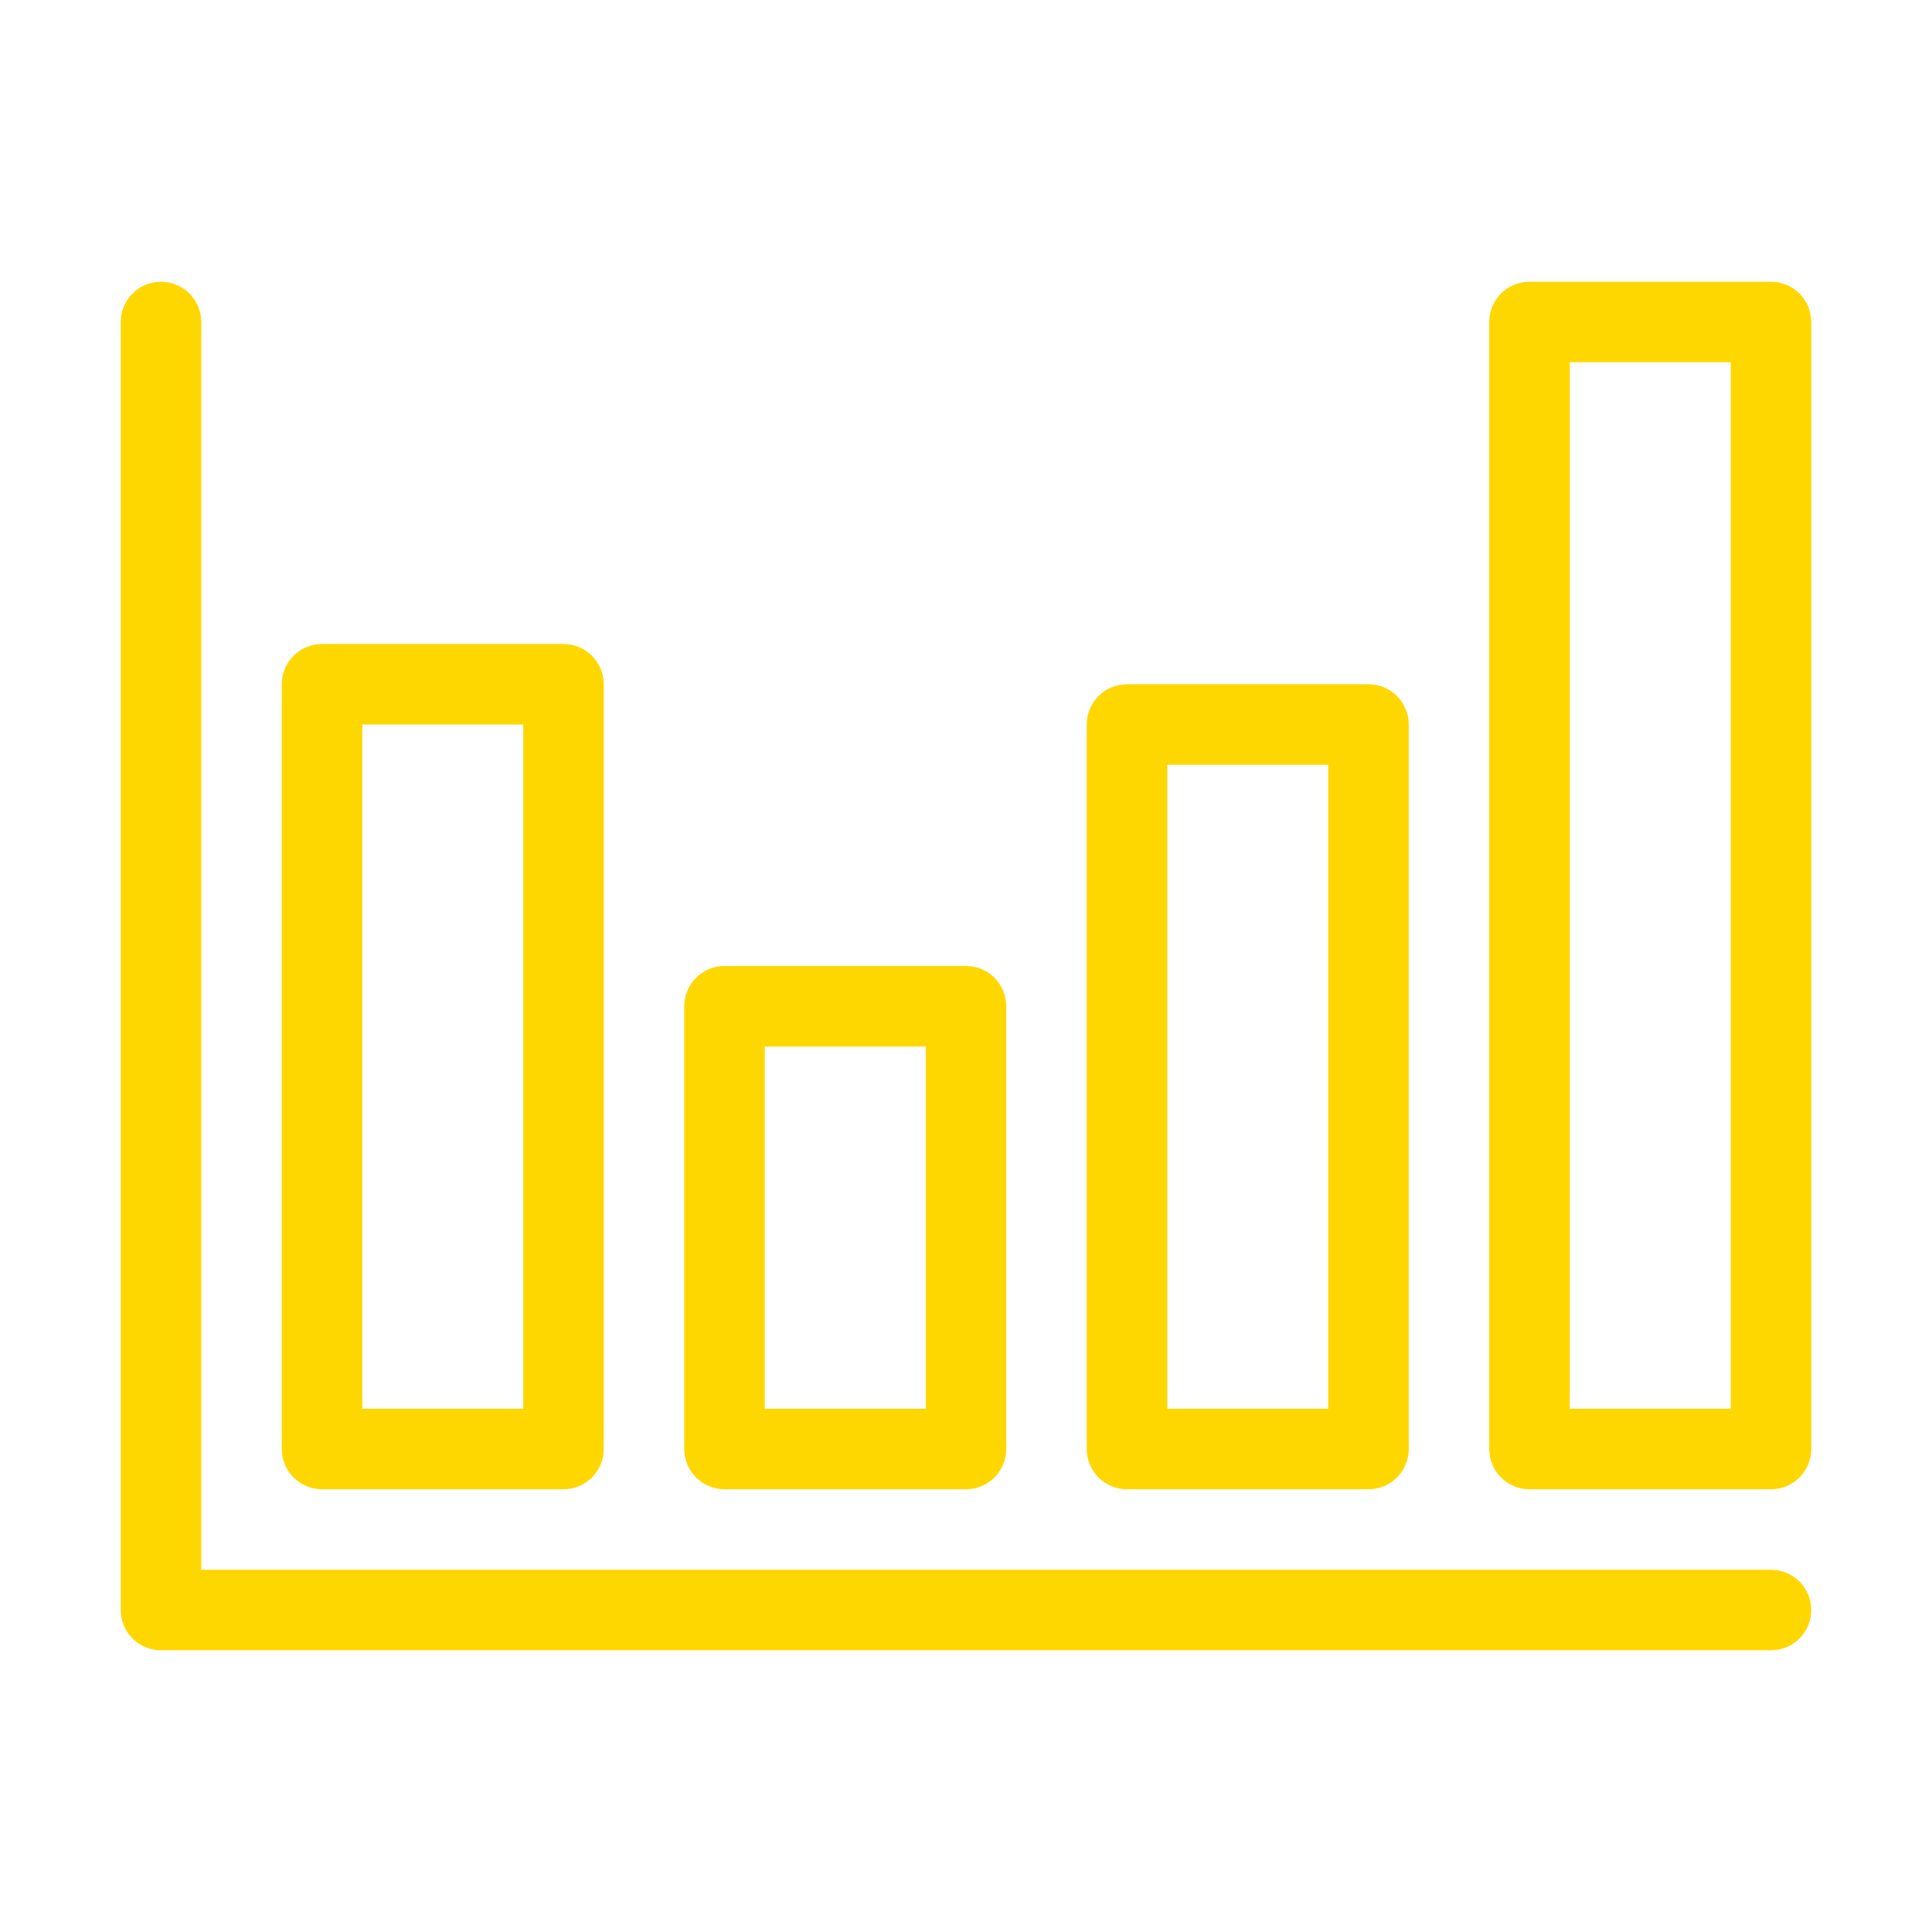
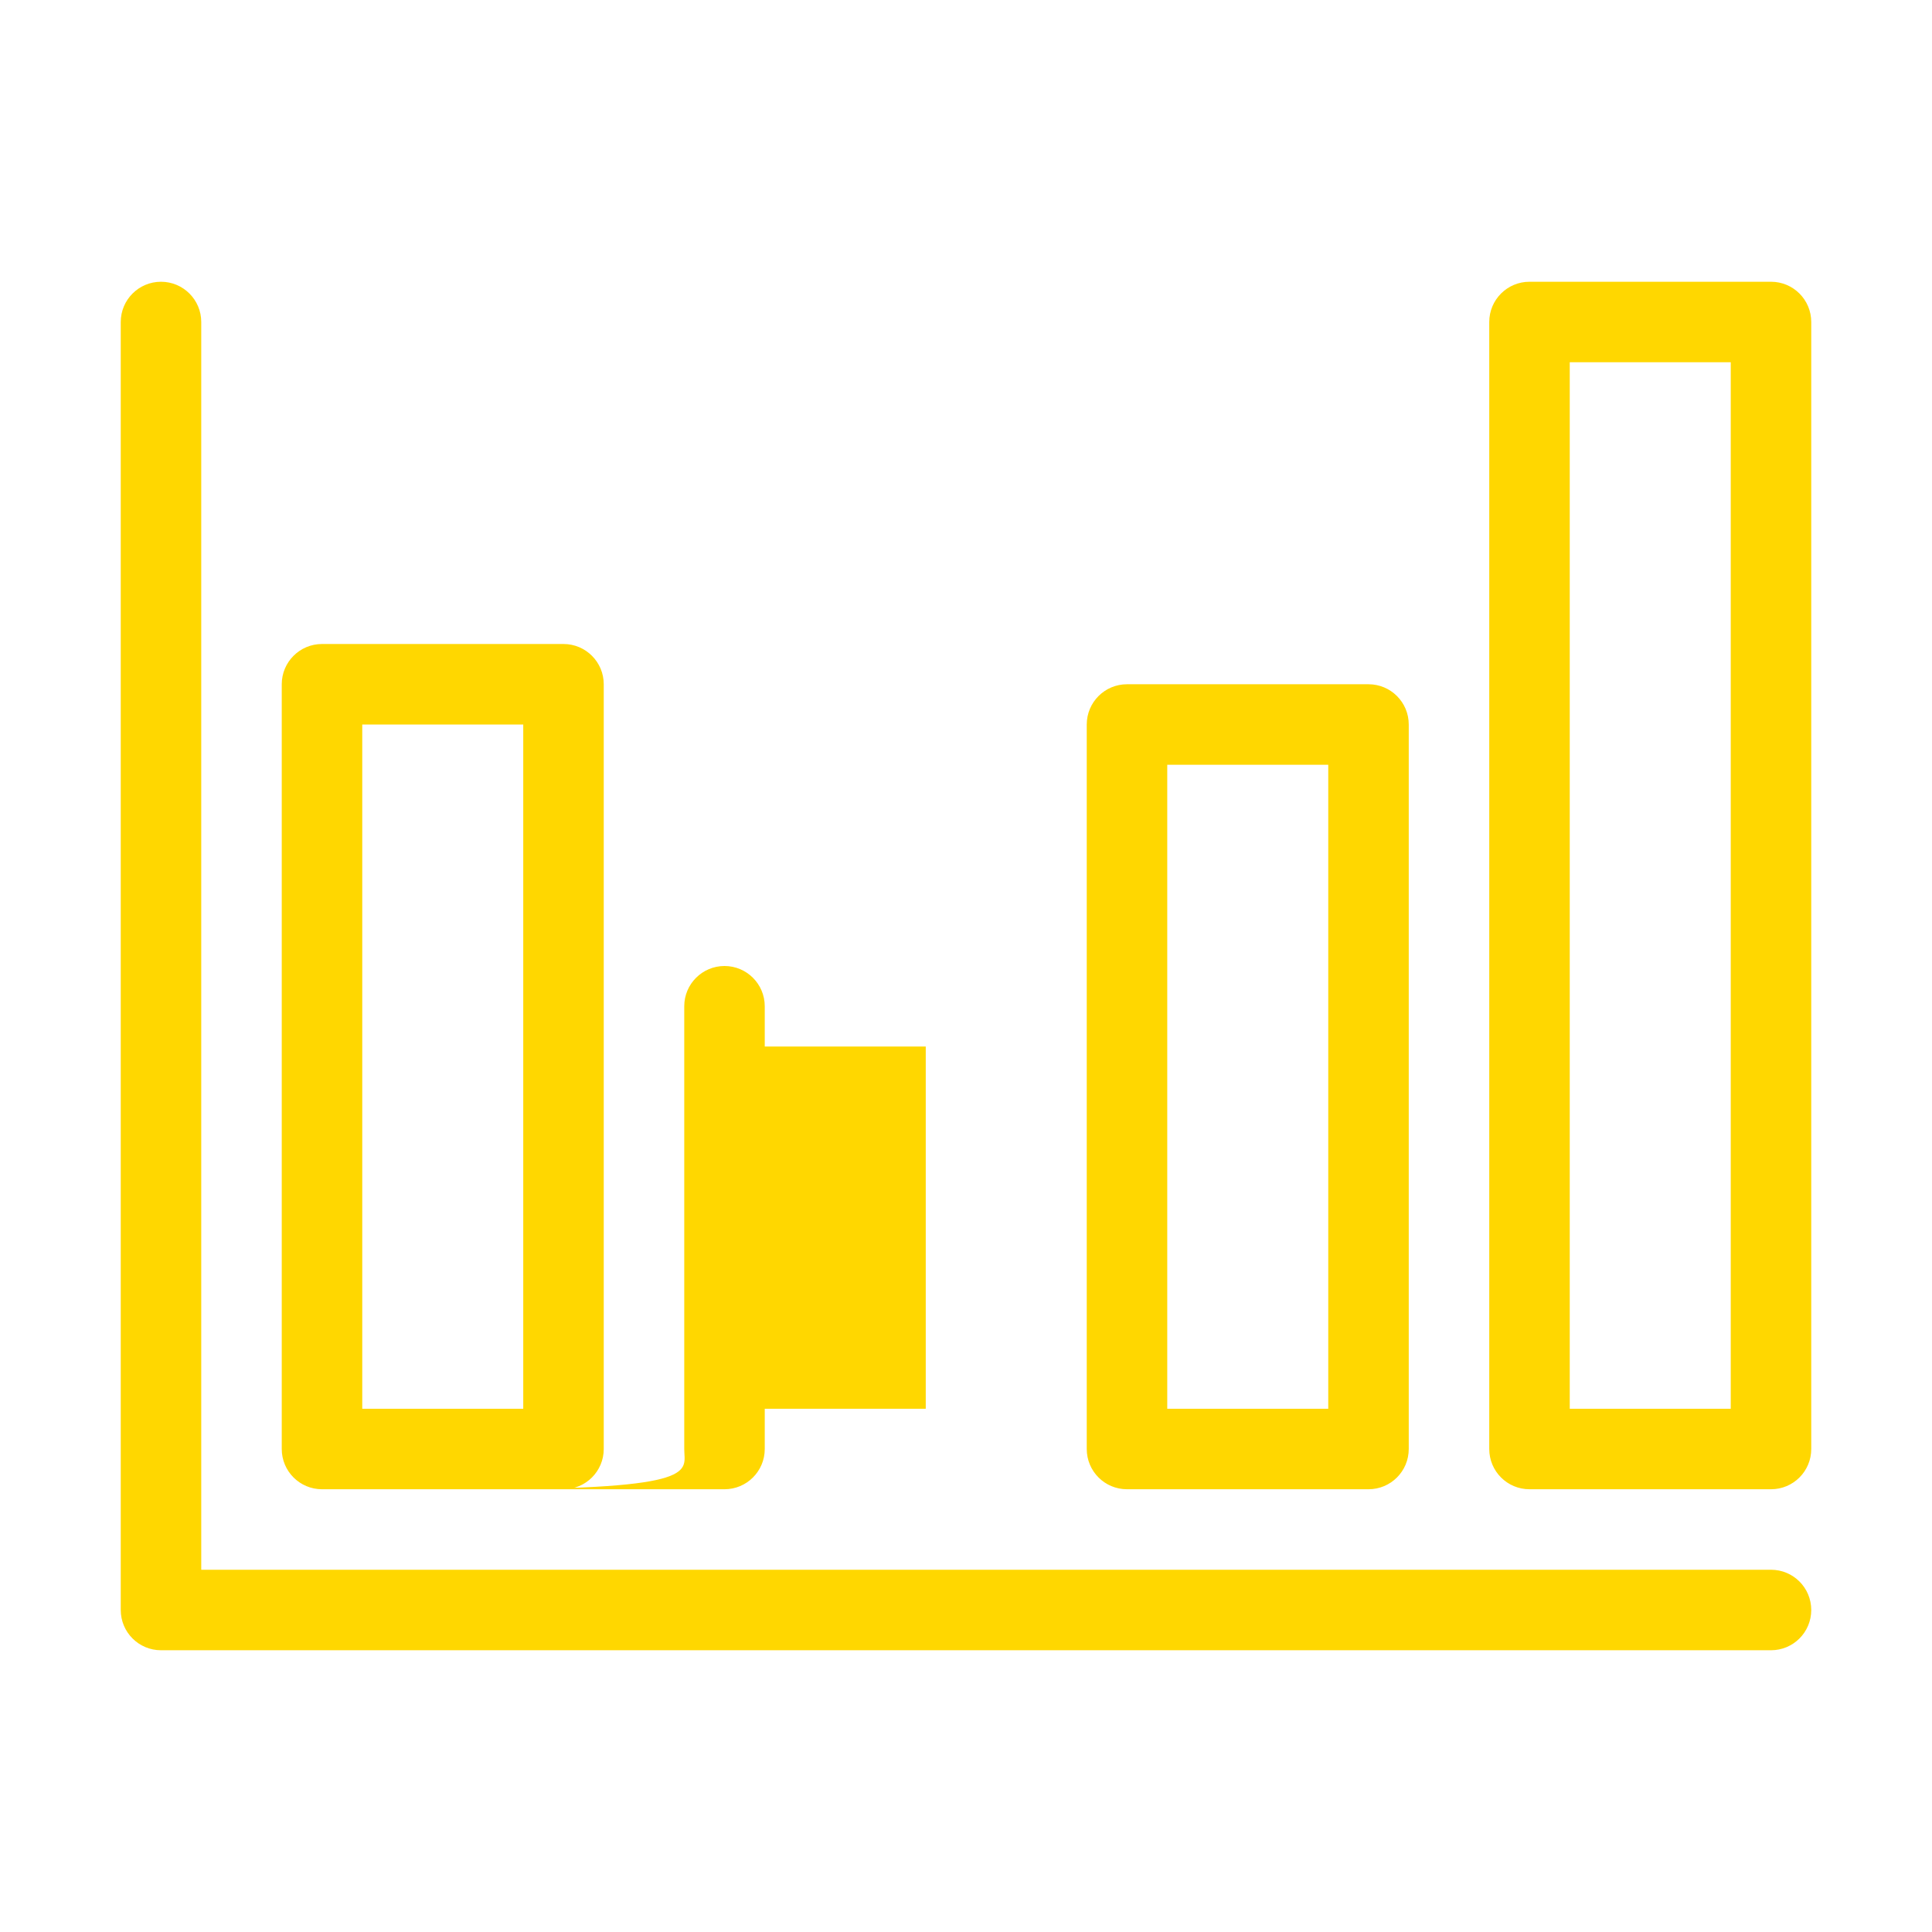
<svg xmlns="http://www.w3.org/2000/svg" version="1.0" viewBox="0 0 48 48" enable-background="new 0 0 48 48" xml:space="preserve">
  <g id="Layer_1" />
  <g id="_x31_5_x5F_Chart">
-     <path d="M45,40c0,0.553-0.447,1-1,1H4c-0.552,0-1-0.447-1-1V8c0-0.552,0.448-1,1-1s1,0.448,1,1v31h39C44.553,39,45,39.447,45,40z    M7,36V17c0-0.552,0.448-1,1-1h6c0.552,0,1,0.448,1,1v19c0,0.553-0.448,1-1,1H8C7.448,37,7,36.553,7,36z M9,35h4V18H9V35z M17,36   V25c0-0.552,0.448-1,1-1h6c0.552,0,1,0.448,1,1v11c0,0.553-0.448,1-1,1h-6C17.448,37,17,36.553,17,36z M19,35h4v-9h-4V35z M27,36   V18c0-0.552,0.447-1,1-1h6c0.553,0,1,0.448,1,1v18c0,0.553-0.447,1-1,1h-6C27.447,37,27,36.553,27,36z M29,35h4V19h-4V35z M45,8v28   c0,0.553-0.447,1-1,1h-6c-0.553,0-1-0.447-1-1V8c0-0.552,0.447-1,1-1h6C44.553,7,45,7.448,45,8z M43,9h-4v26h4V9z" fill="#ffd700" opacity="1" original-fill="#000000" />
+     <path d="M45,40c0,0.553-0.447,1-1,1H4c-0.552,0-1-0.447-1-1V8c0-0.552,0.448-1,1-1s1,0.448,1,1v31h39C44.553,39,45,39.447,45,40z    M7,36V17c0-0.552,0.448-1,1-1h6c0.552,0,1,0.448,1,1v19c0,0.553-0.448,1-1,1H8C7.448,37,7,36.553,7,36z M9,35h4V18H9V35z M17,36   V25c0-0.552,0.448-1,1-1c0.552,0,1,0.448,1,1v11c0,0.553-0.448,1-1,1h-6C17.448,37,17,36.553,17,36z M19,35h4v-9h-4V35z M27,36   V18c0-0.552,0.447-1,1-1h6c0.553,0,1,0.448,1,1v18c0,0.553-0.447,1-1,1h-6C27.447,37,27,36.553,27,36z M29,35h4V19h-4V35z M45,8v28   c0,0.553-0.447,1-1,1h-6c-0.553,0-1-0.447-1-1V8c0-0.552,0.447-1,1-1h6C44.553,7,45,7.448,45,8z M43,9h-4v26h4V9z" fill="#ffd700" opacity="1" original-fill="#000000" />
  </g>
</svg>